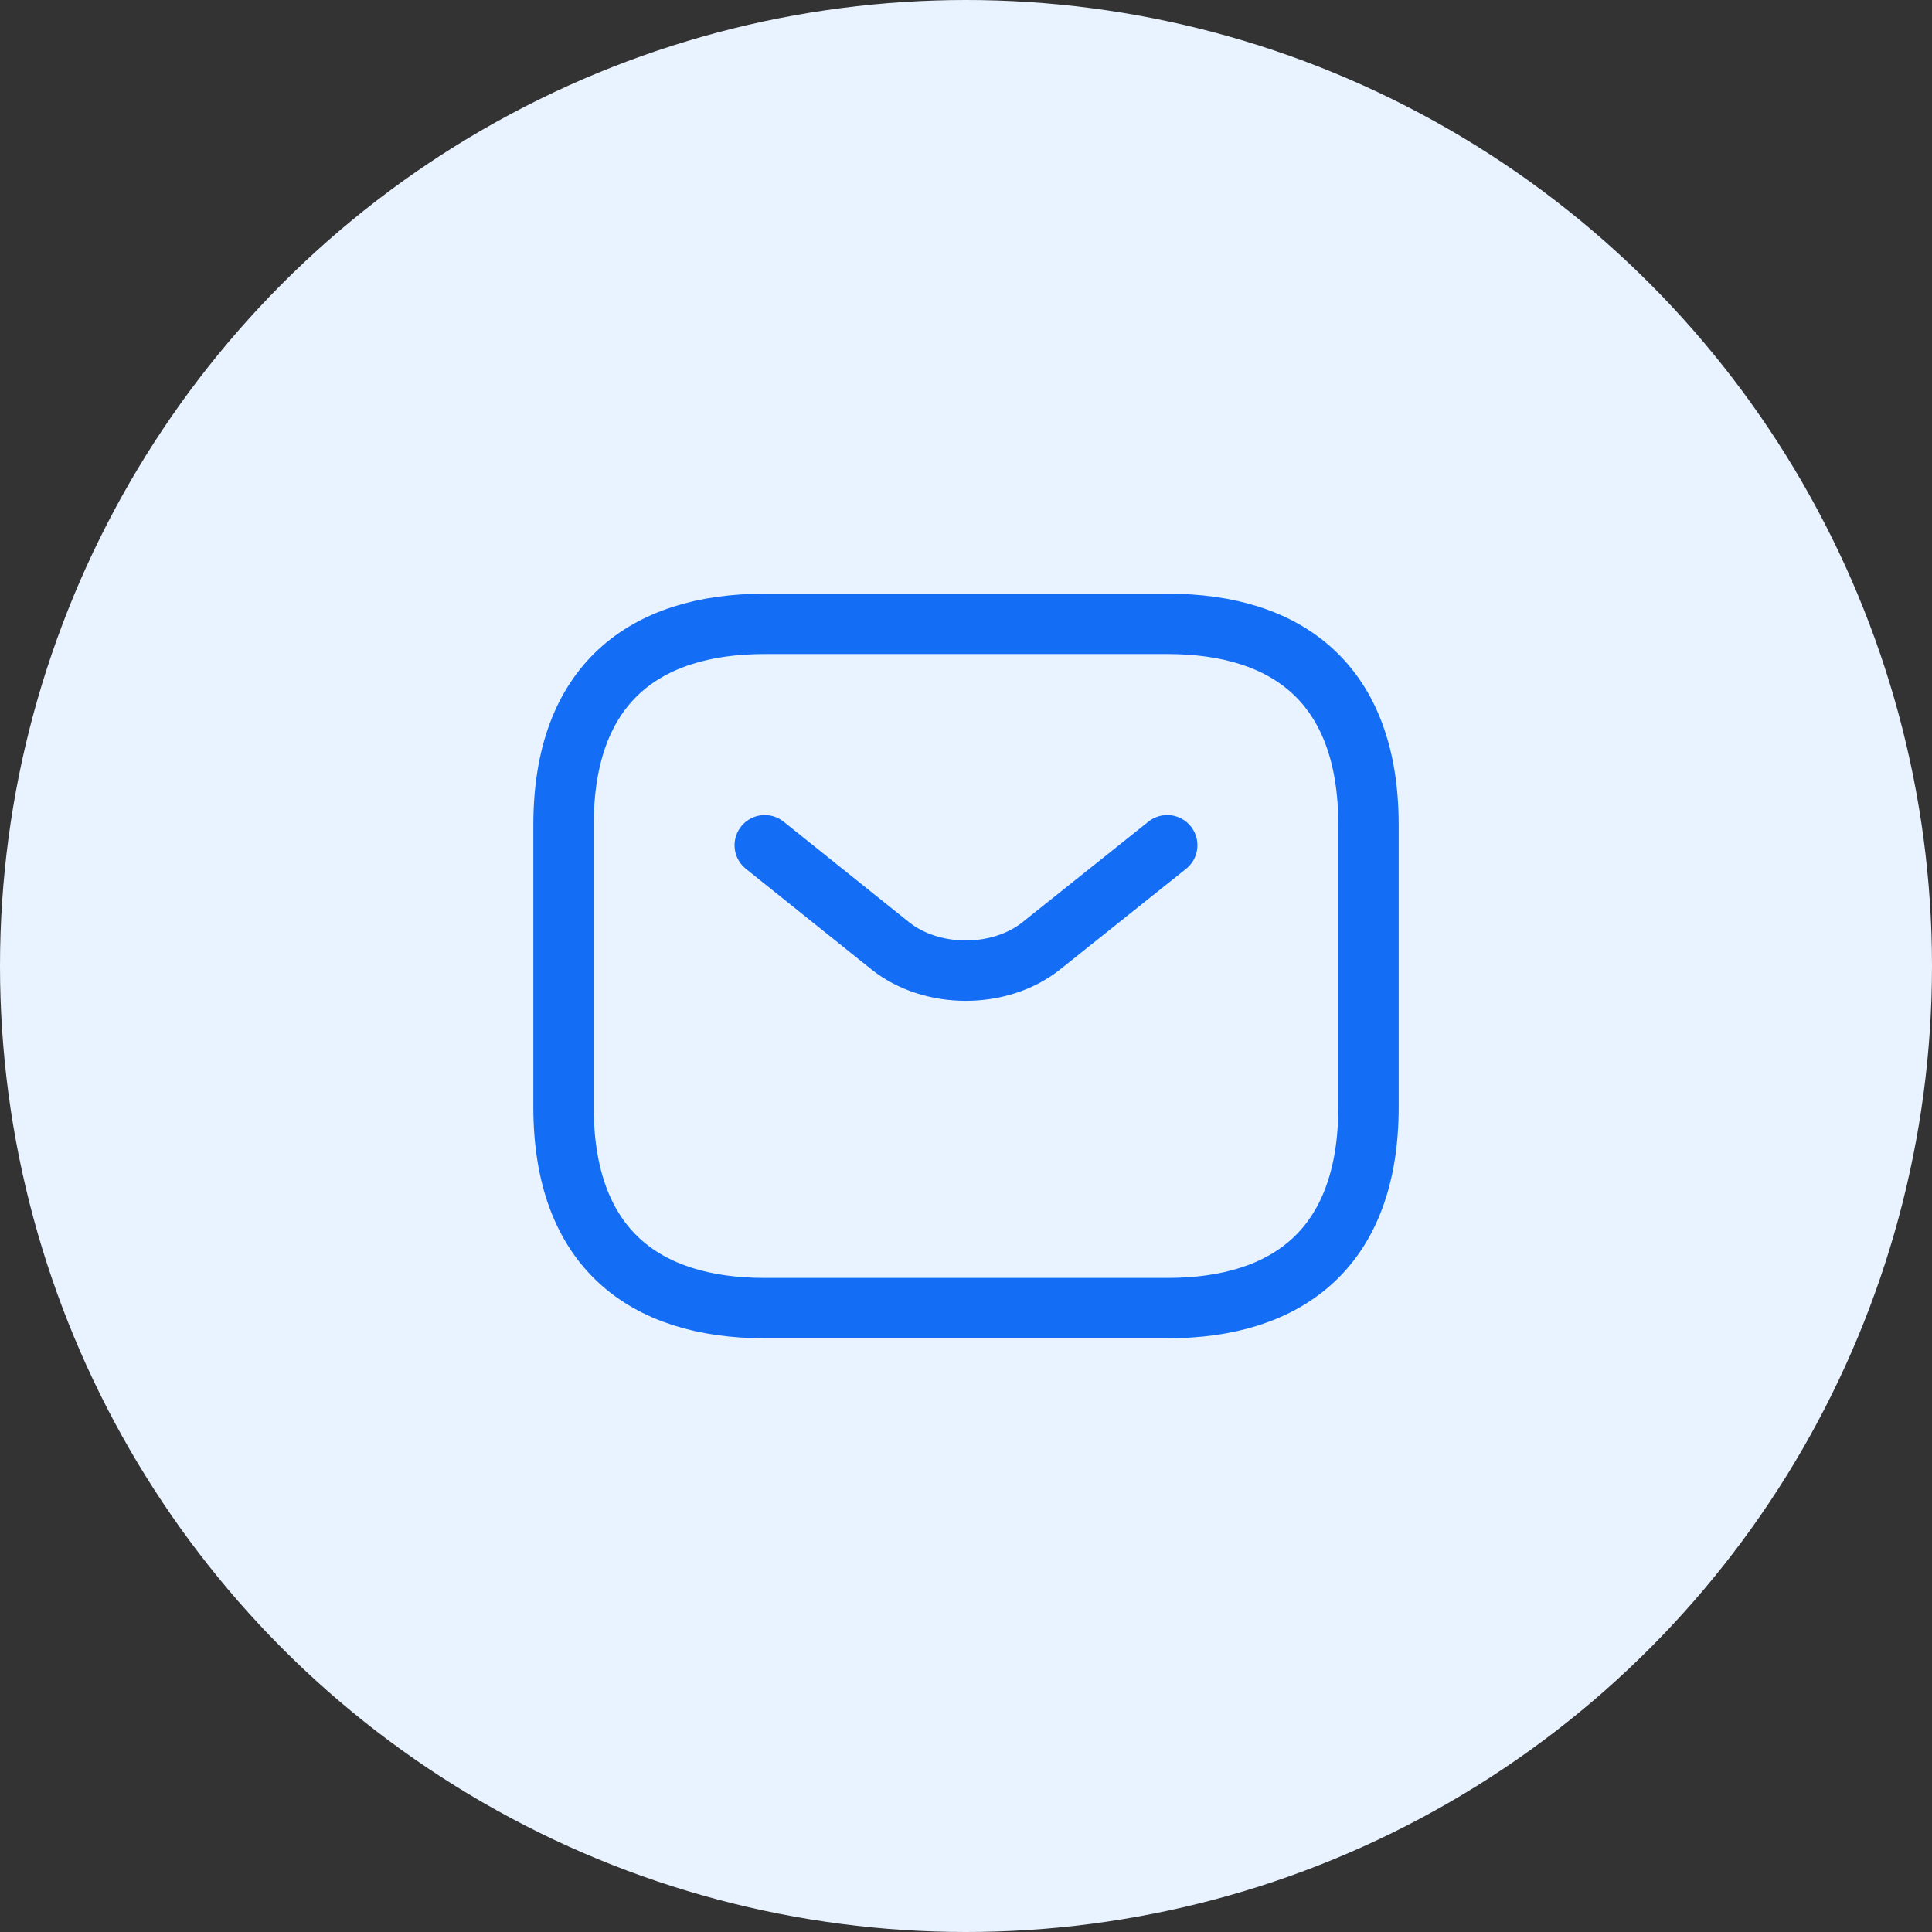
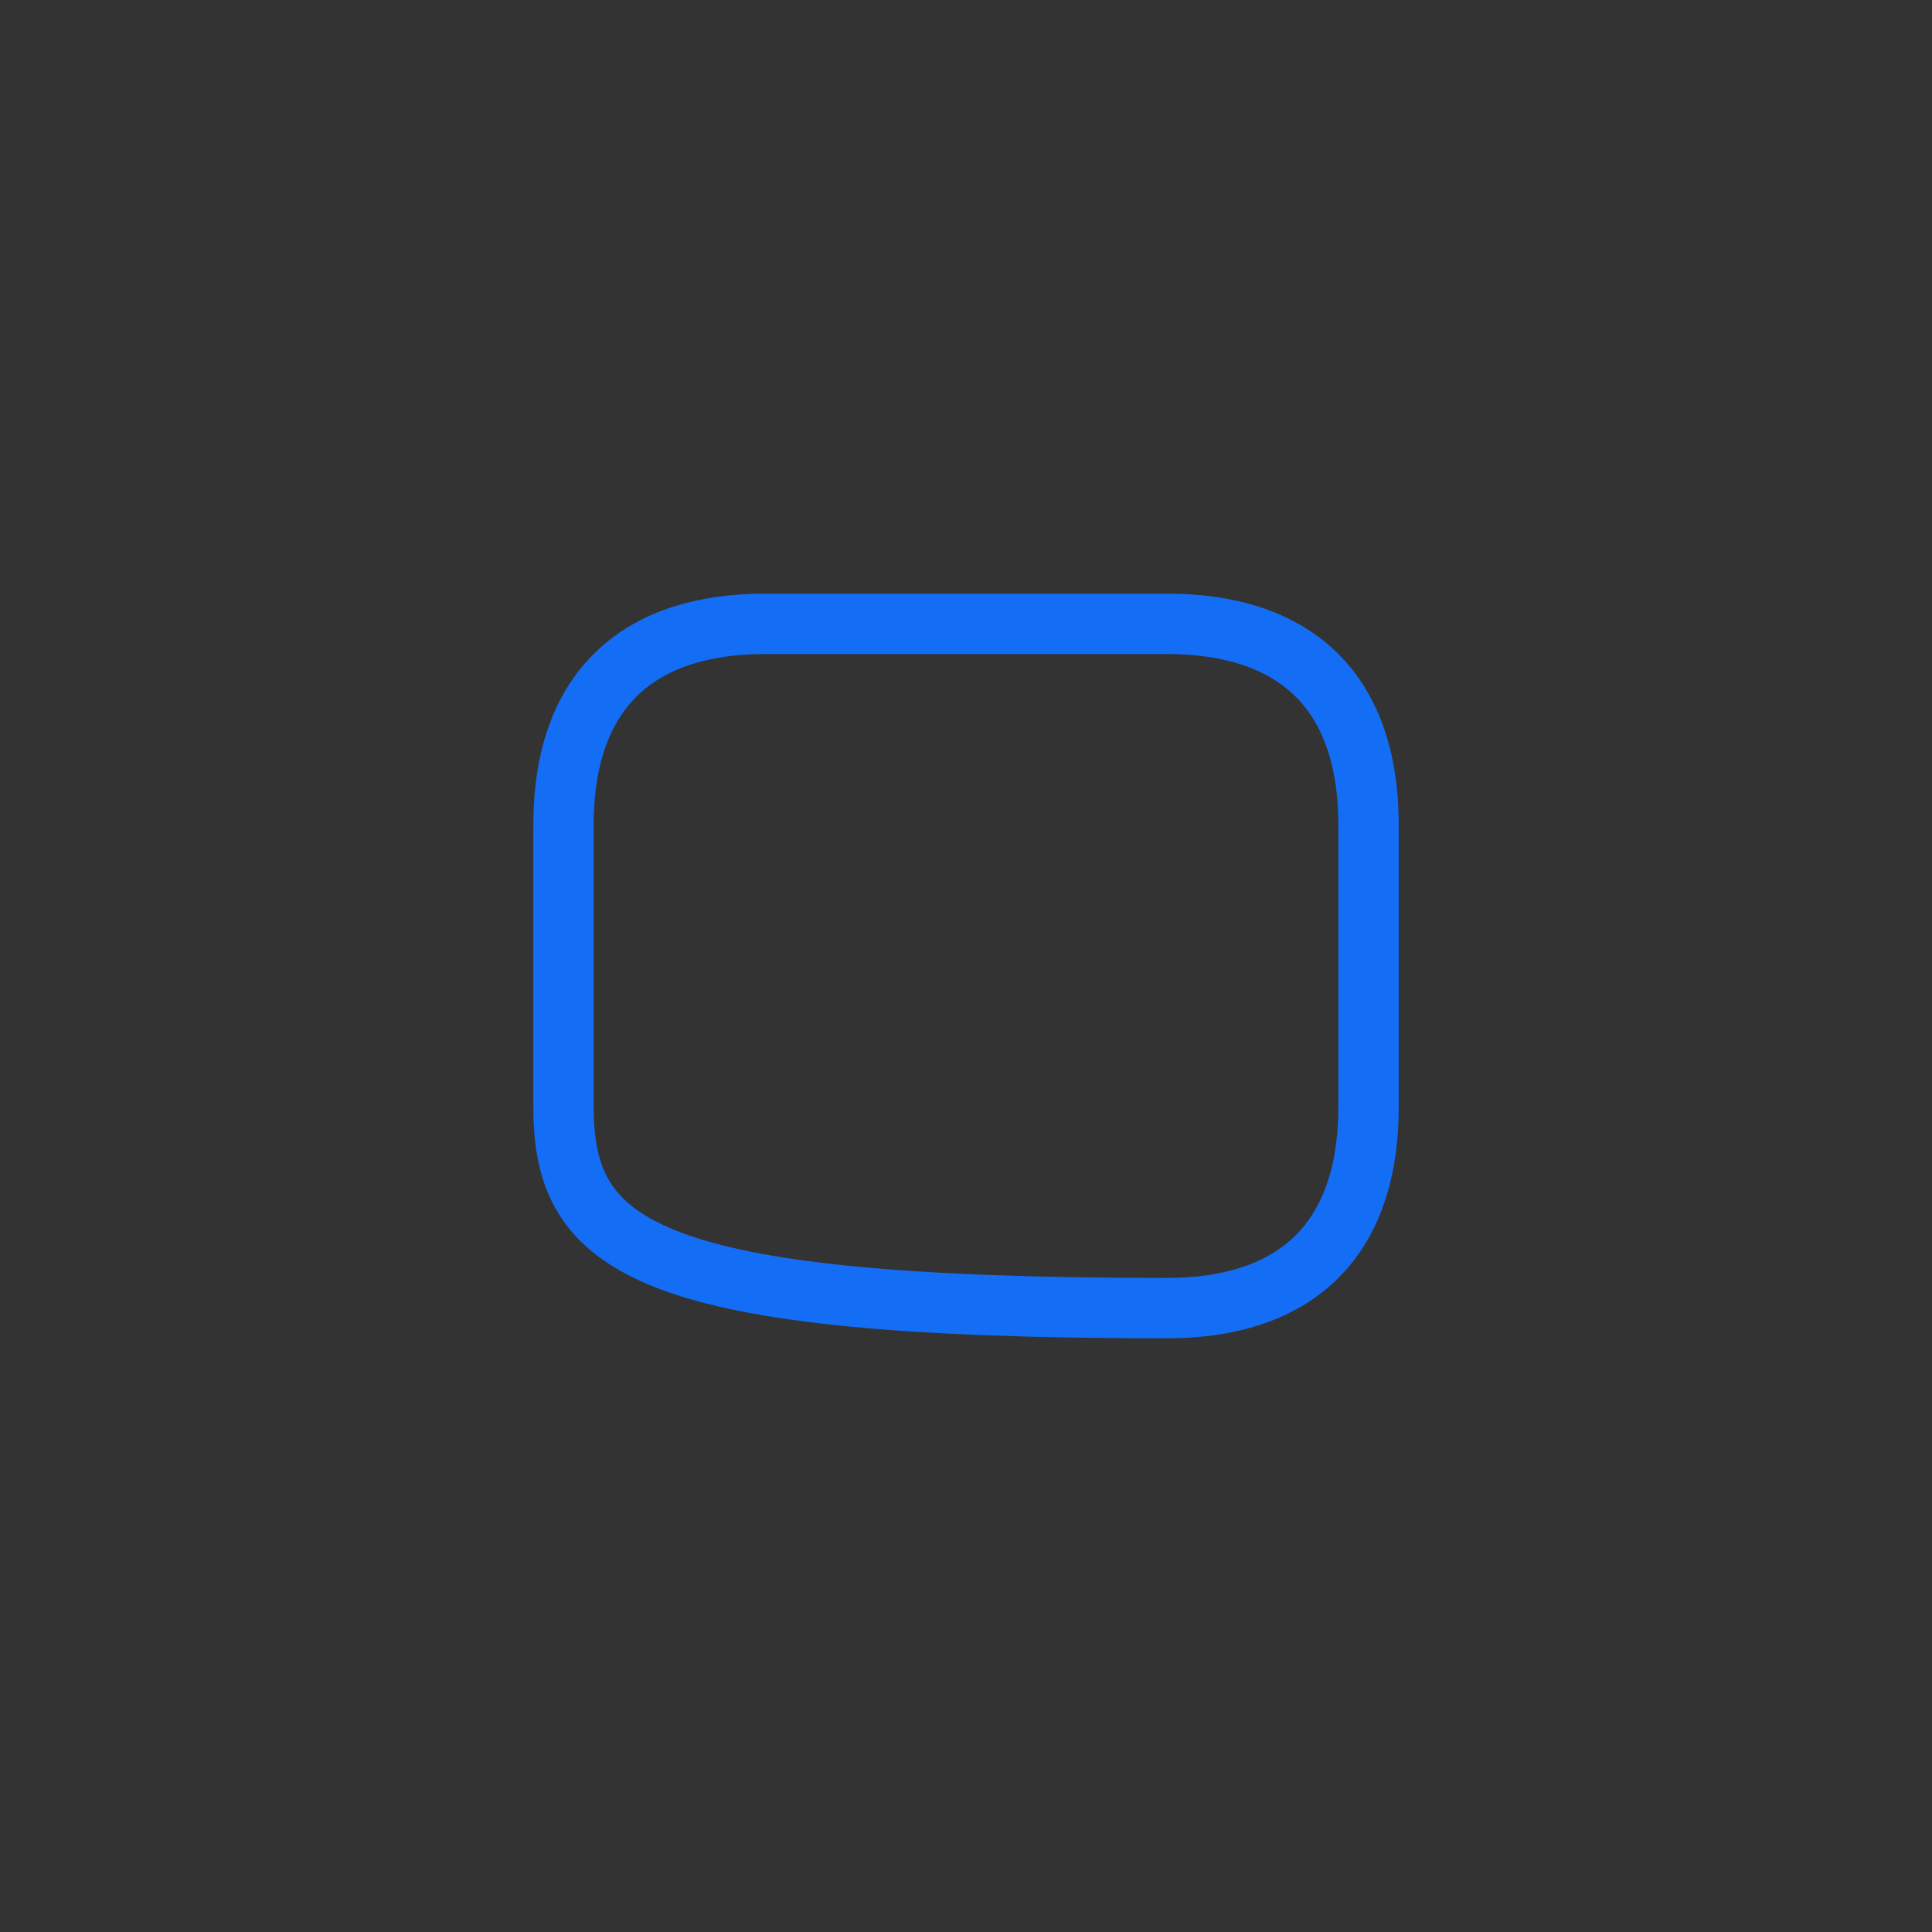
<svg xmlns="http://www.w3.org/2000/svg" width="64" height="64" viewBox="0 0 64 64" fill="none">
  <rect x="0" y="0" width="64" height="64" fill="#333333" stroke="none" />
-   <circle cx="32" cy="32" r="32" fill="#E9F2FF" />
-   <path d="M38.667 43.333H25.334C21.334 43.333 18.667 41.333 18.667 36.666V27.333C18.667 22.666 21.334 20.666 25.334 20.666H38.667C42.667 20.666 45.334 22.666 45.334 27.333V36.666C45.334 41.333 42.667 43.333 38.667 43.333Z" stroke="#146EF5" stroke-width="2" stroke-miterlimit="10" stroke-linecap="round" stroke-linejoin="round" />
-   <path d="M38.666 28L34.493 31.333C33.12 32.427 30.866 32.427 29.493 31.333L25.333 28" stroke="#146EF5" stroke-width="2" stroke-miterlimit="10" stroke-linecap="round" stroke-linejoin="round" />
+   <path d="M38.667 43.333C21.334 43.333 18.667 41.333 18.667 36.666V27.333C18.667 22.666 21.334 20.666 25.334 20.666H38.667C42.667 20.666 45.334 22.666 45.334 27.333V36.666C45.334 41.333 42.667 43.333 38.667 43.333Z" stroke="#146EF5" stroke-width="2" stroke-miterlimit="10" stroke-linecap="round" stroke-linejoin="round" />
</svg>